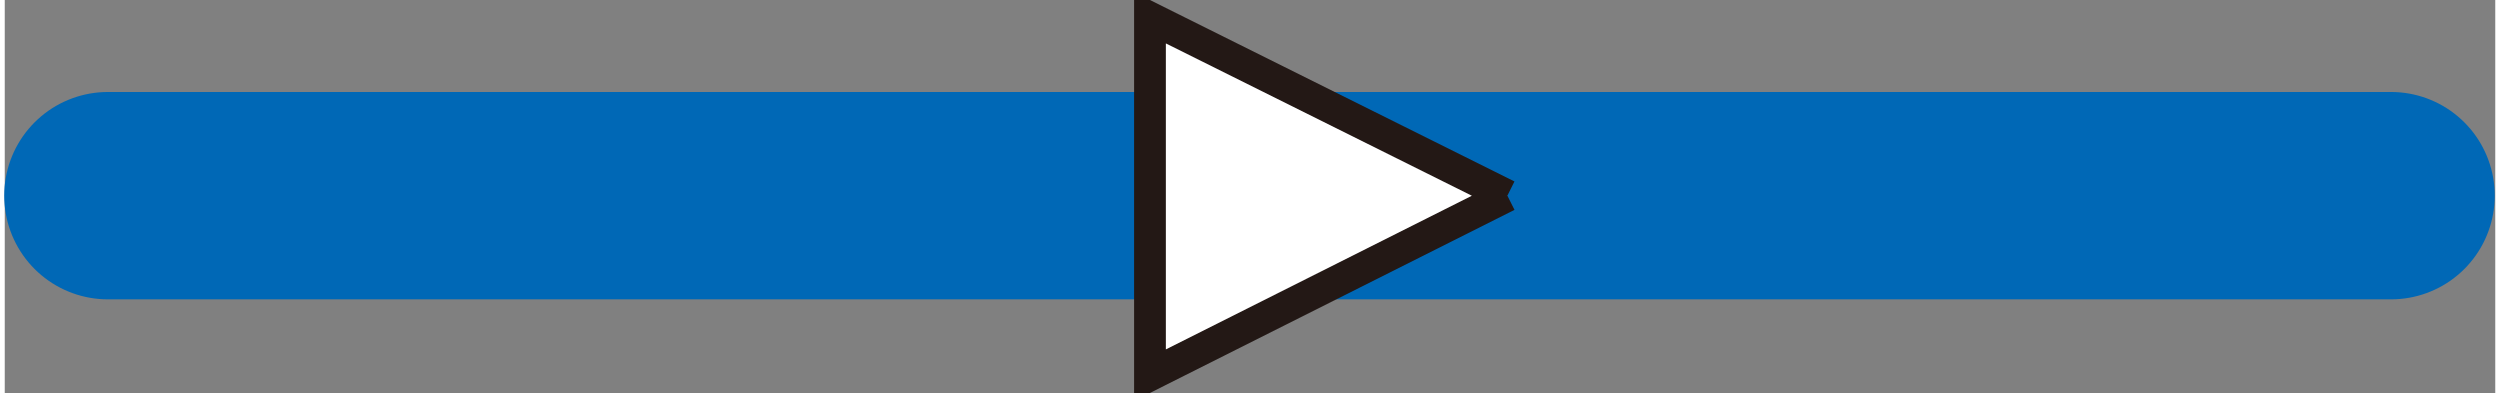
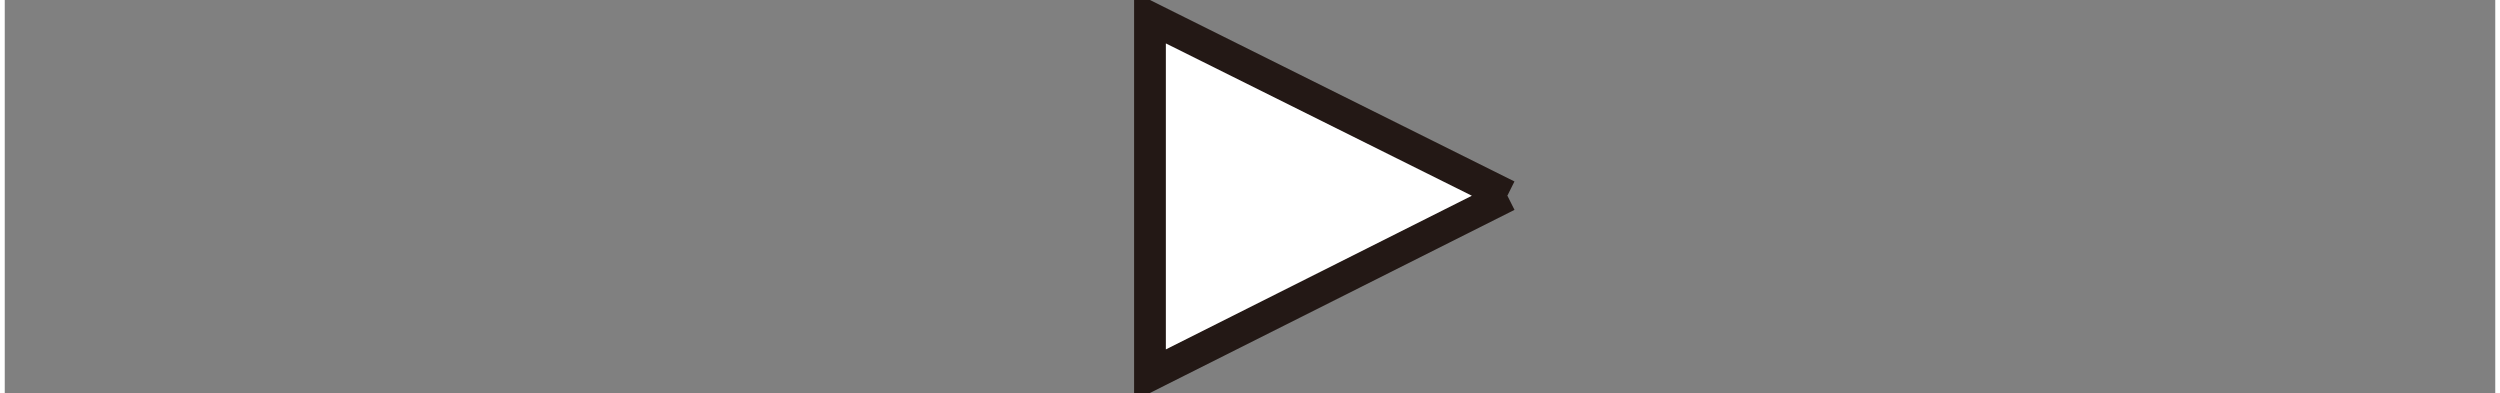
<svg xmlns="http://www.w3.org/2000/svg" xmlns:xlink="http://www.w3.org/1999/xlink" id="レイヤー_1" data-name="レイヤー 1" width="8.26mm" height="1.3mm" viewBox="0 0 23.42 3.7">
  <rect x="0" y="0" width="23.42" height="3.7" fill="#808080" stroke="none" />
  <defs>
    <style>.cls-1,.cls-3{fill:none;}.cls-2{fill:#fff;stroke:#231815;stroke-width:0.2px;}.cls-3{stroke:#0068b6;stroke-linecap:round;stroke-linejoin:round;stroke-width:1.95px;}.cls-4{clip-path:url(#clip-path);}</style>
    <clipPath id="clip-path" transform="translate(3.9 0.56)">
      <rect class="cls-1" x="6.72" y="-0.64" width="3.59" height="3.85" />
    </clipPath>
    <symbol id="新規シンボル_27" data-name="新規シンボル 27" viewBox="0 0 2.57 2.4">
      <polyline class="cls-2" points="1.28 2.35 0.16 0.1 2.41 0.1 1.28 2.35" />
    </symbol>
  </defs>
-   <line class="cls-3" x1="0.97" y1="1.84" x2="22.44" y2="1.84" />
  <g class="cls-4">
    <use width="2.57" height="2.39" transform="matrix(0, 1.5, 1.5, 0, 10.62, -0.08)" xlink:href="#新規シンボル_27" />
  </g>
</svg>